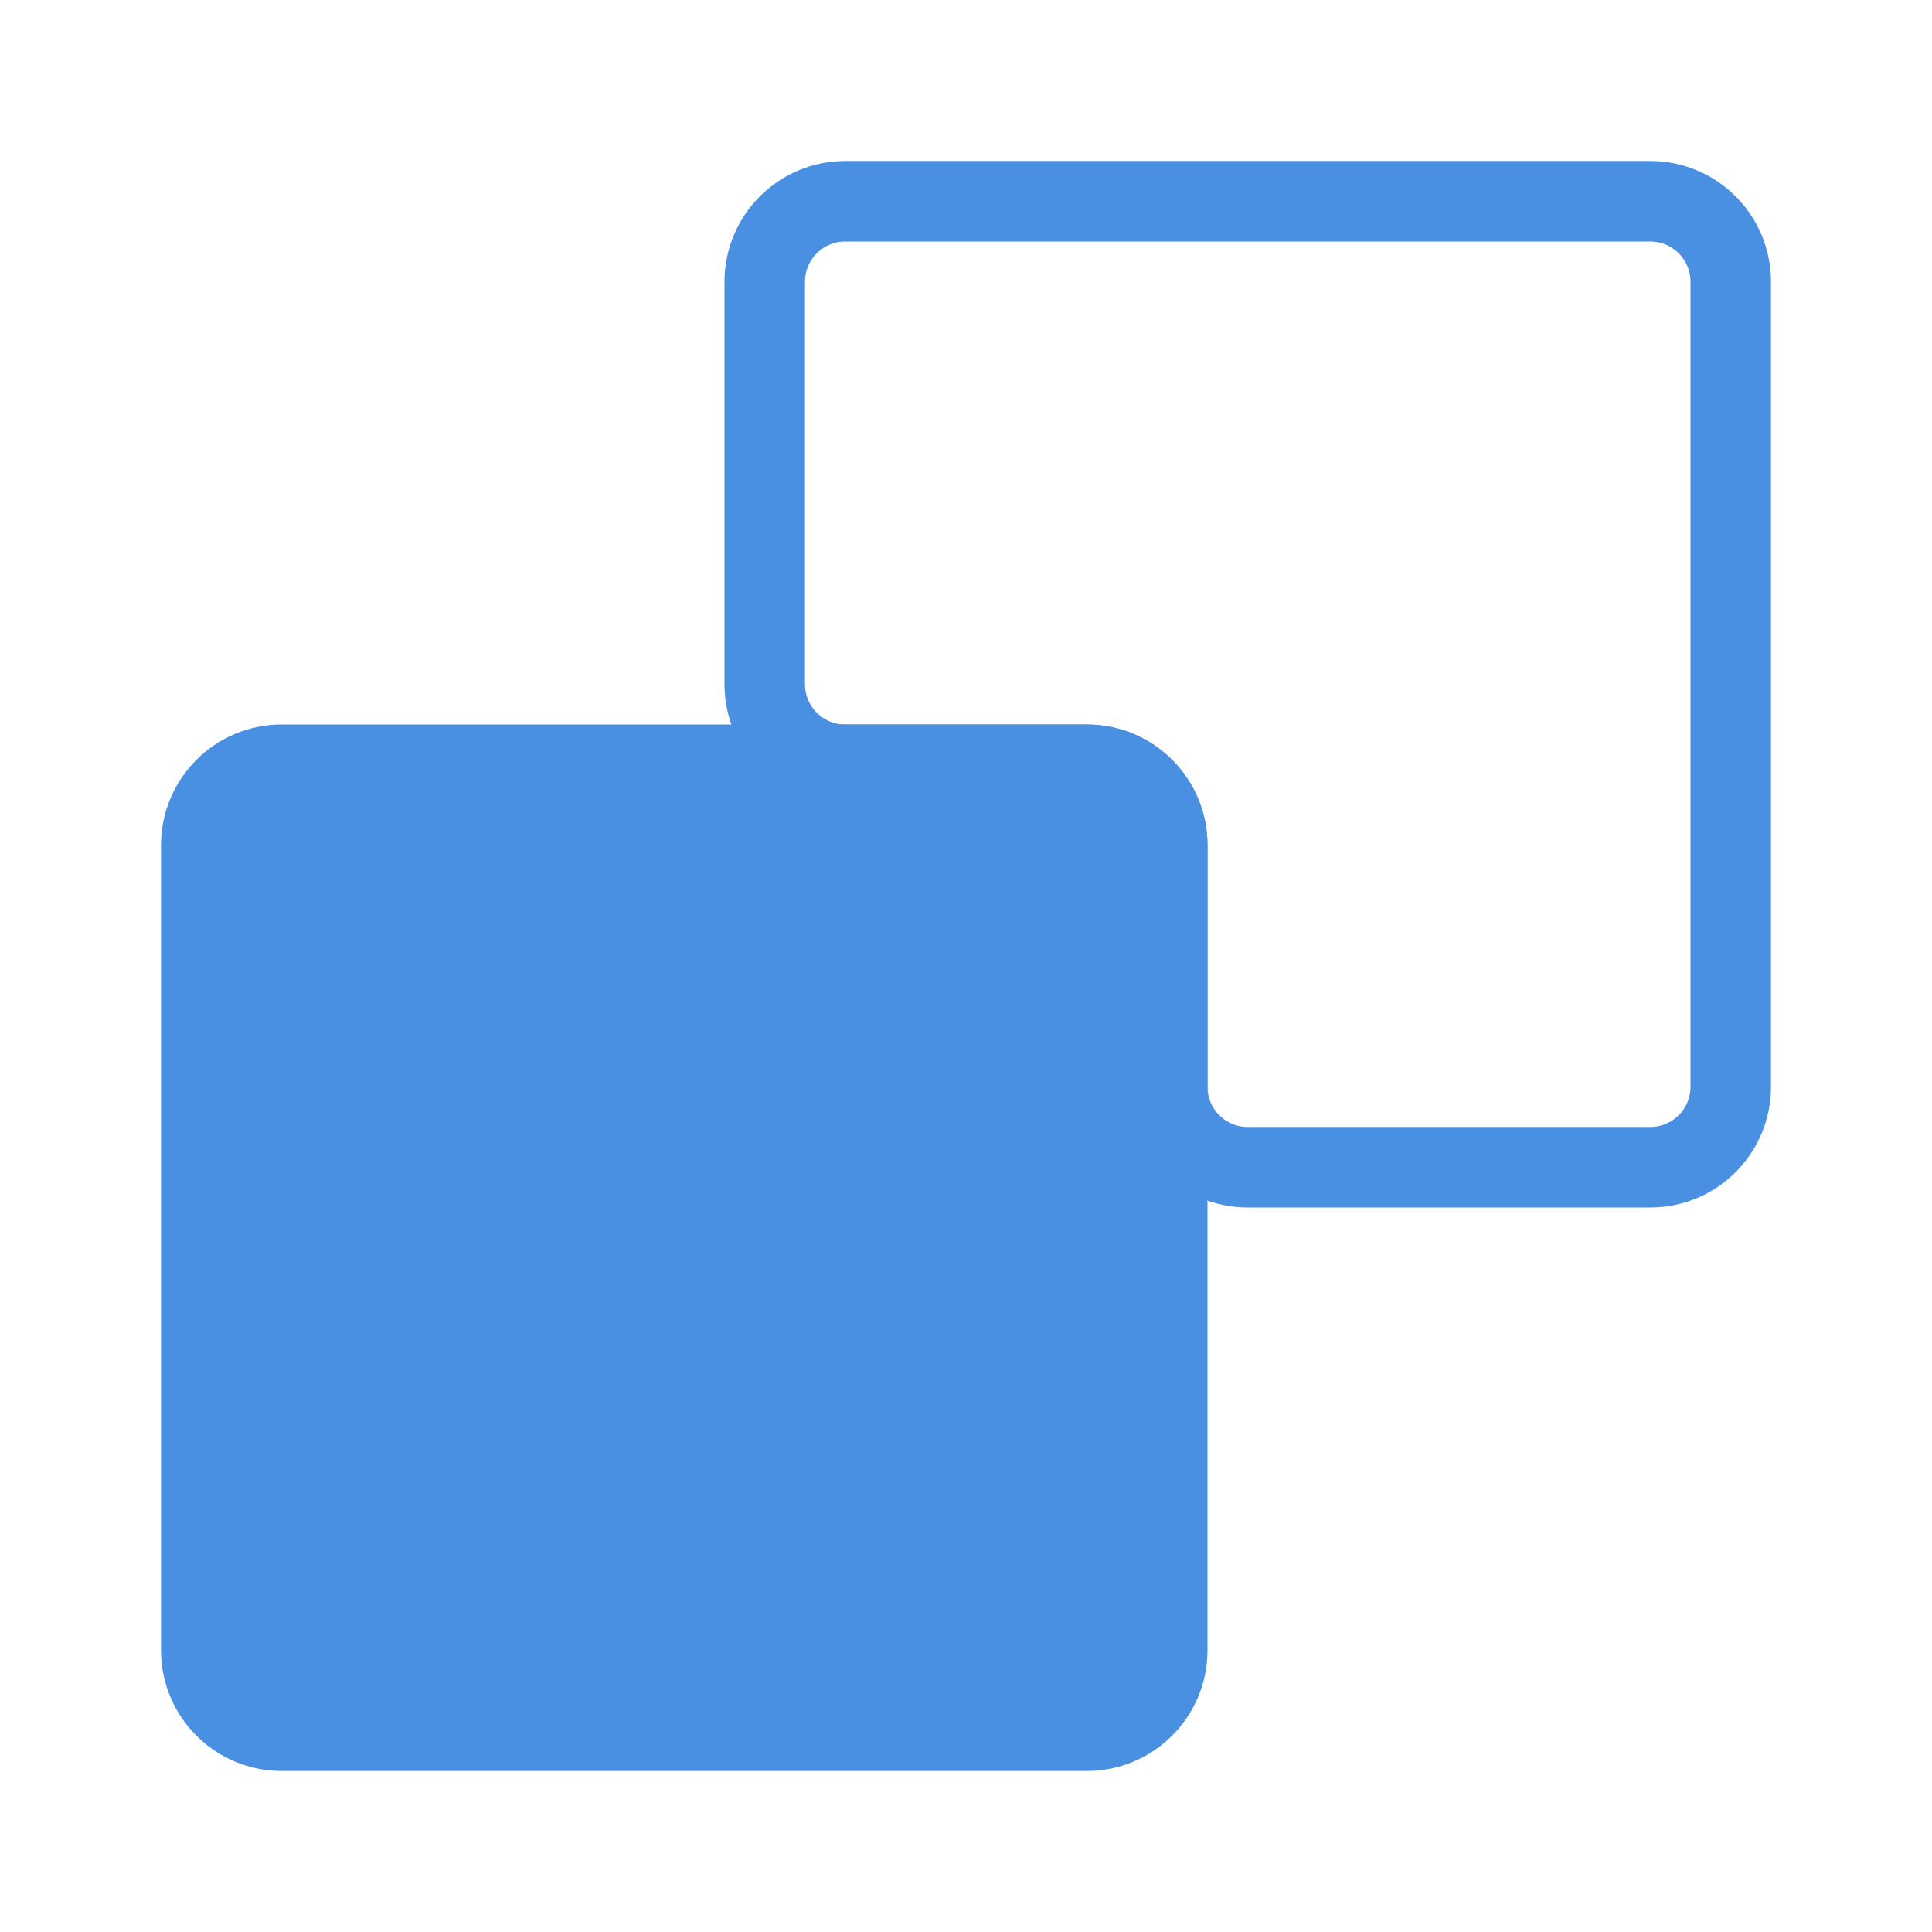
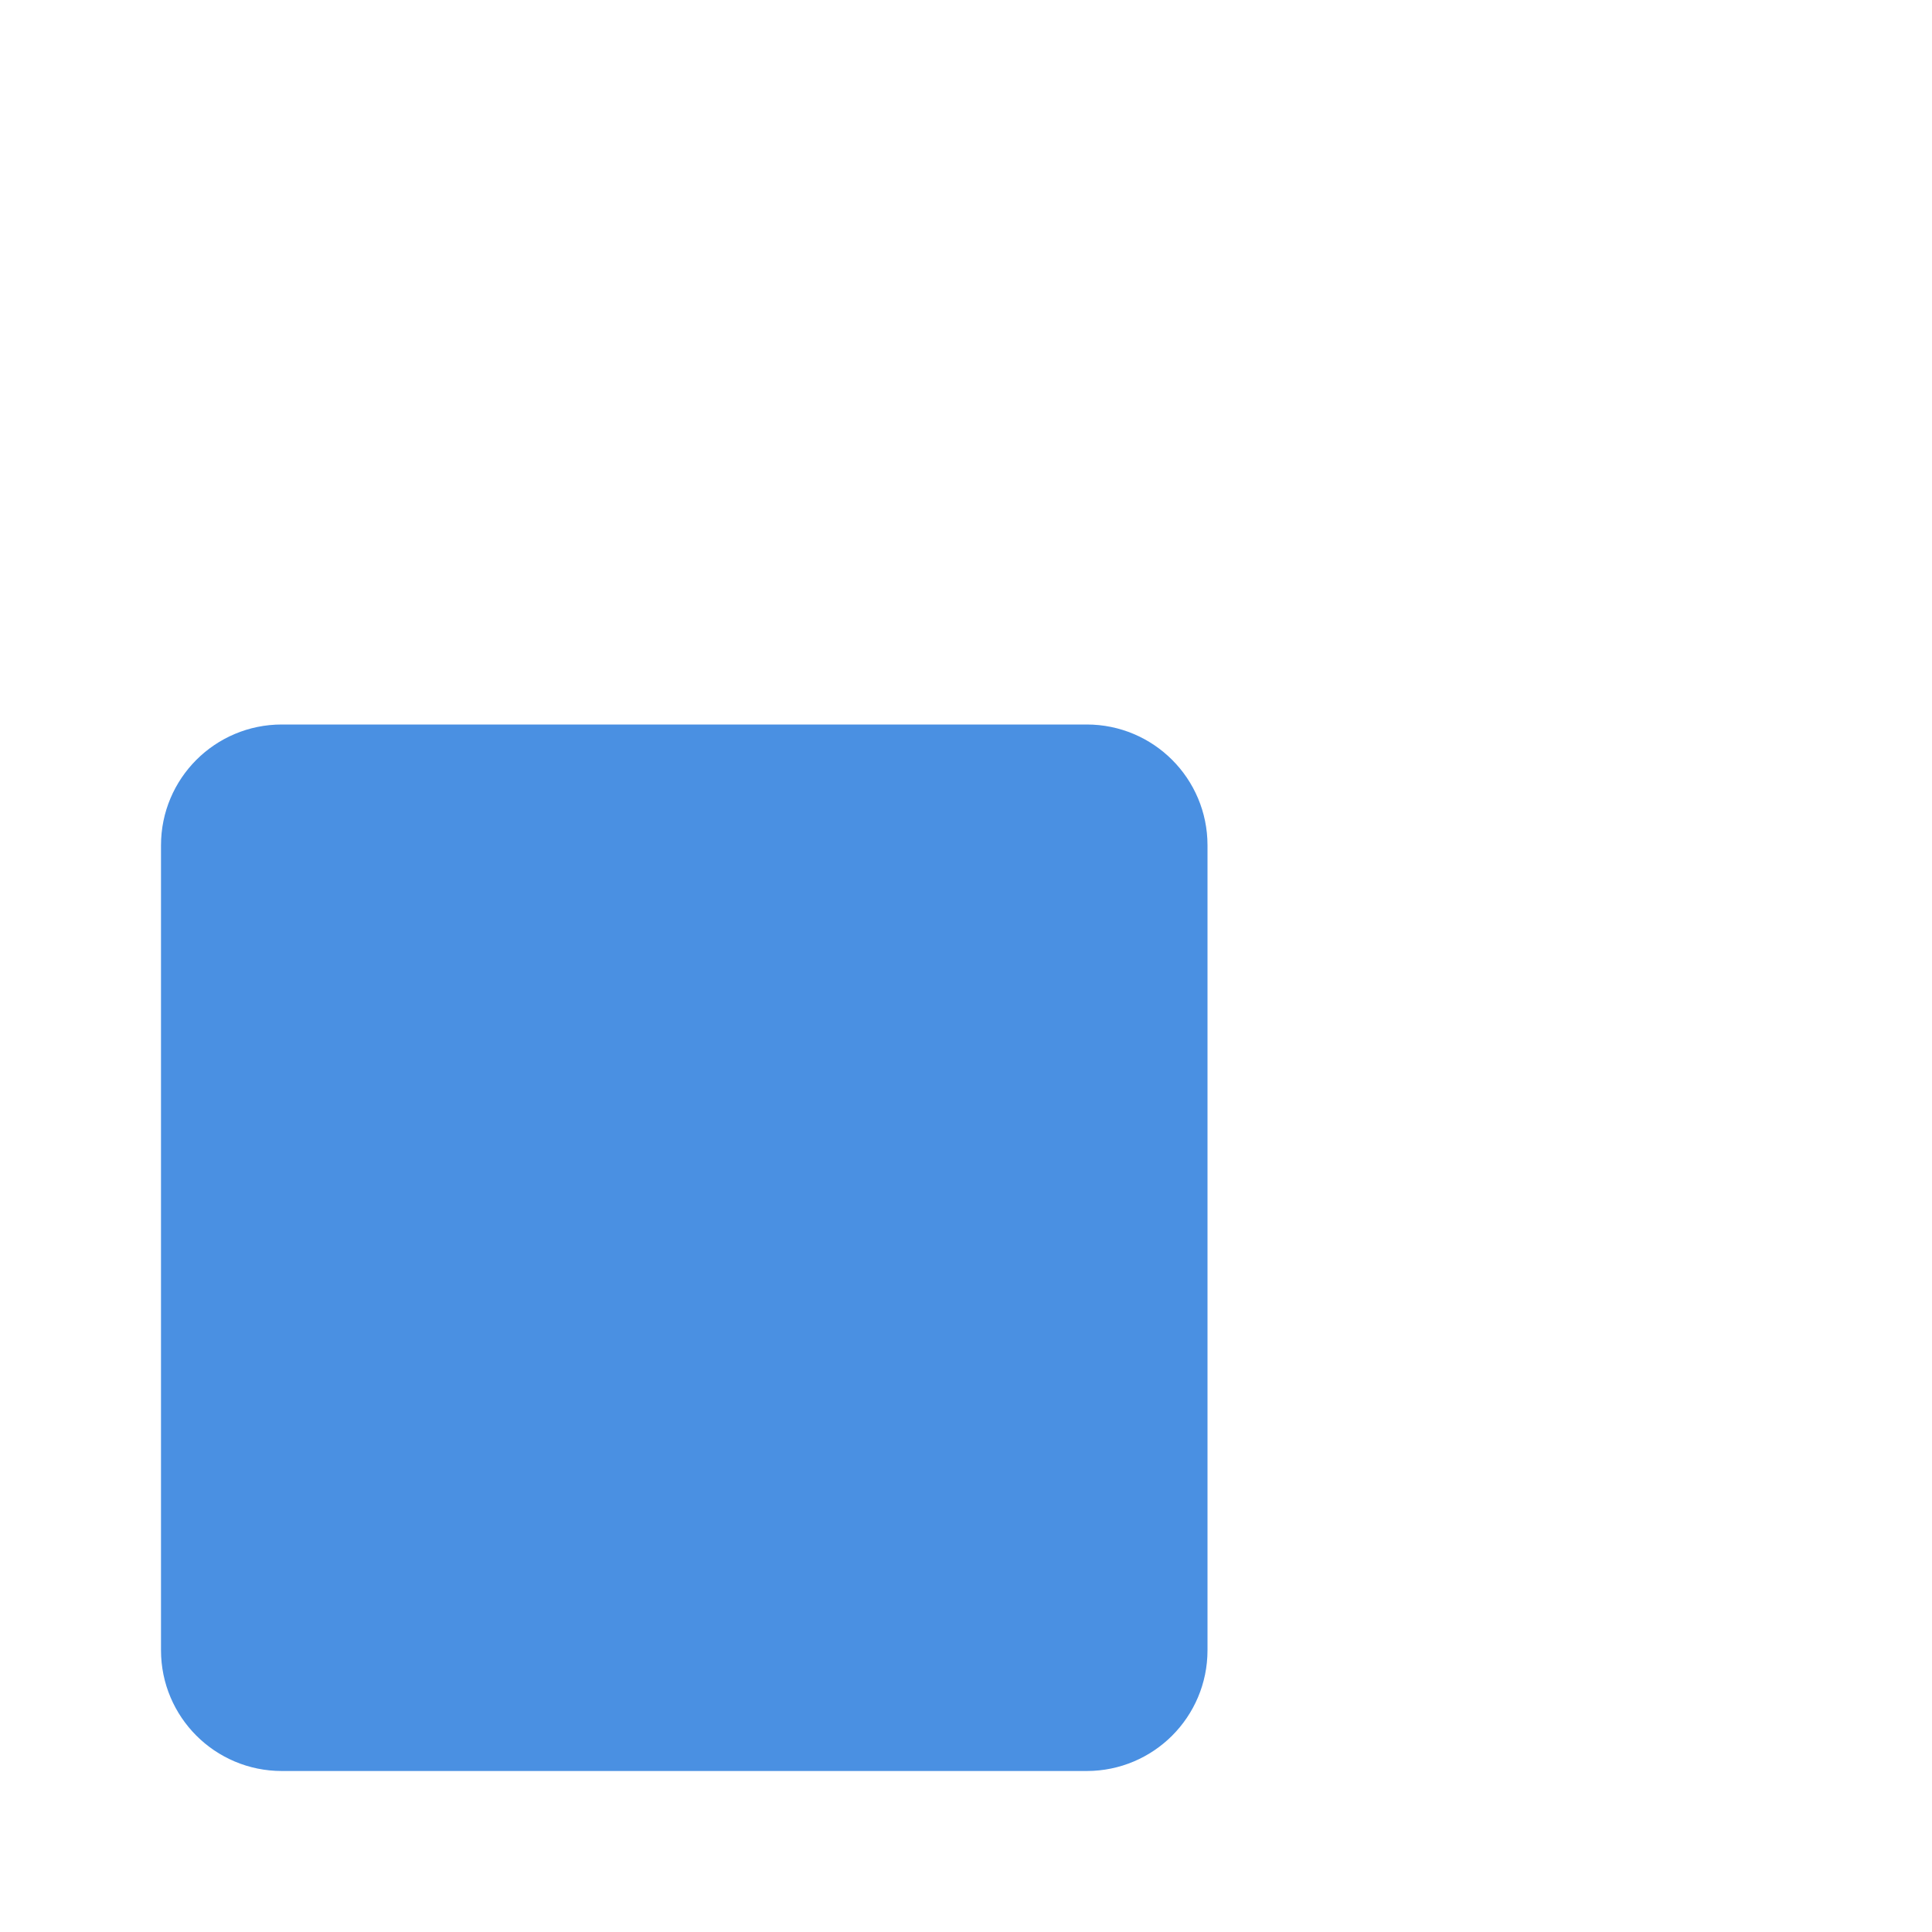
<svg xmlns="http://www.w3.org/2000/svg" width="32" height="32" viewBox="0 0 48 48" fill="none">
  <path d="M5 41V21C5 19.895 5.895 19 7 19H19H27C28.105 19 29 19.895 29 21V29V41C29 42.105 28.105 43 27 43H7C5.895 43 5 42.105 5 41Z" fill="#4a90e2" stroke="#4a90e2" stroke-width="2" stroke-linecap="round" stroke-linejoin="round" />
-   <path d="M43 7V27C43 28.105 42.105 29 41 29H31C29.895 29 29 28.105 29 27V21C29 19.895 28.105 19 27 19H21C19.895 19 19 18.105 19 17V7C19 5.895 19.895 5 21 5H41C42.105 5 43 5.895 43 7Z" stroke="#4a90e2" stroke-width="2" stroke-linecap="round" stroke-linejoin="round" />
</svg>